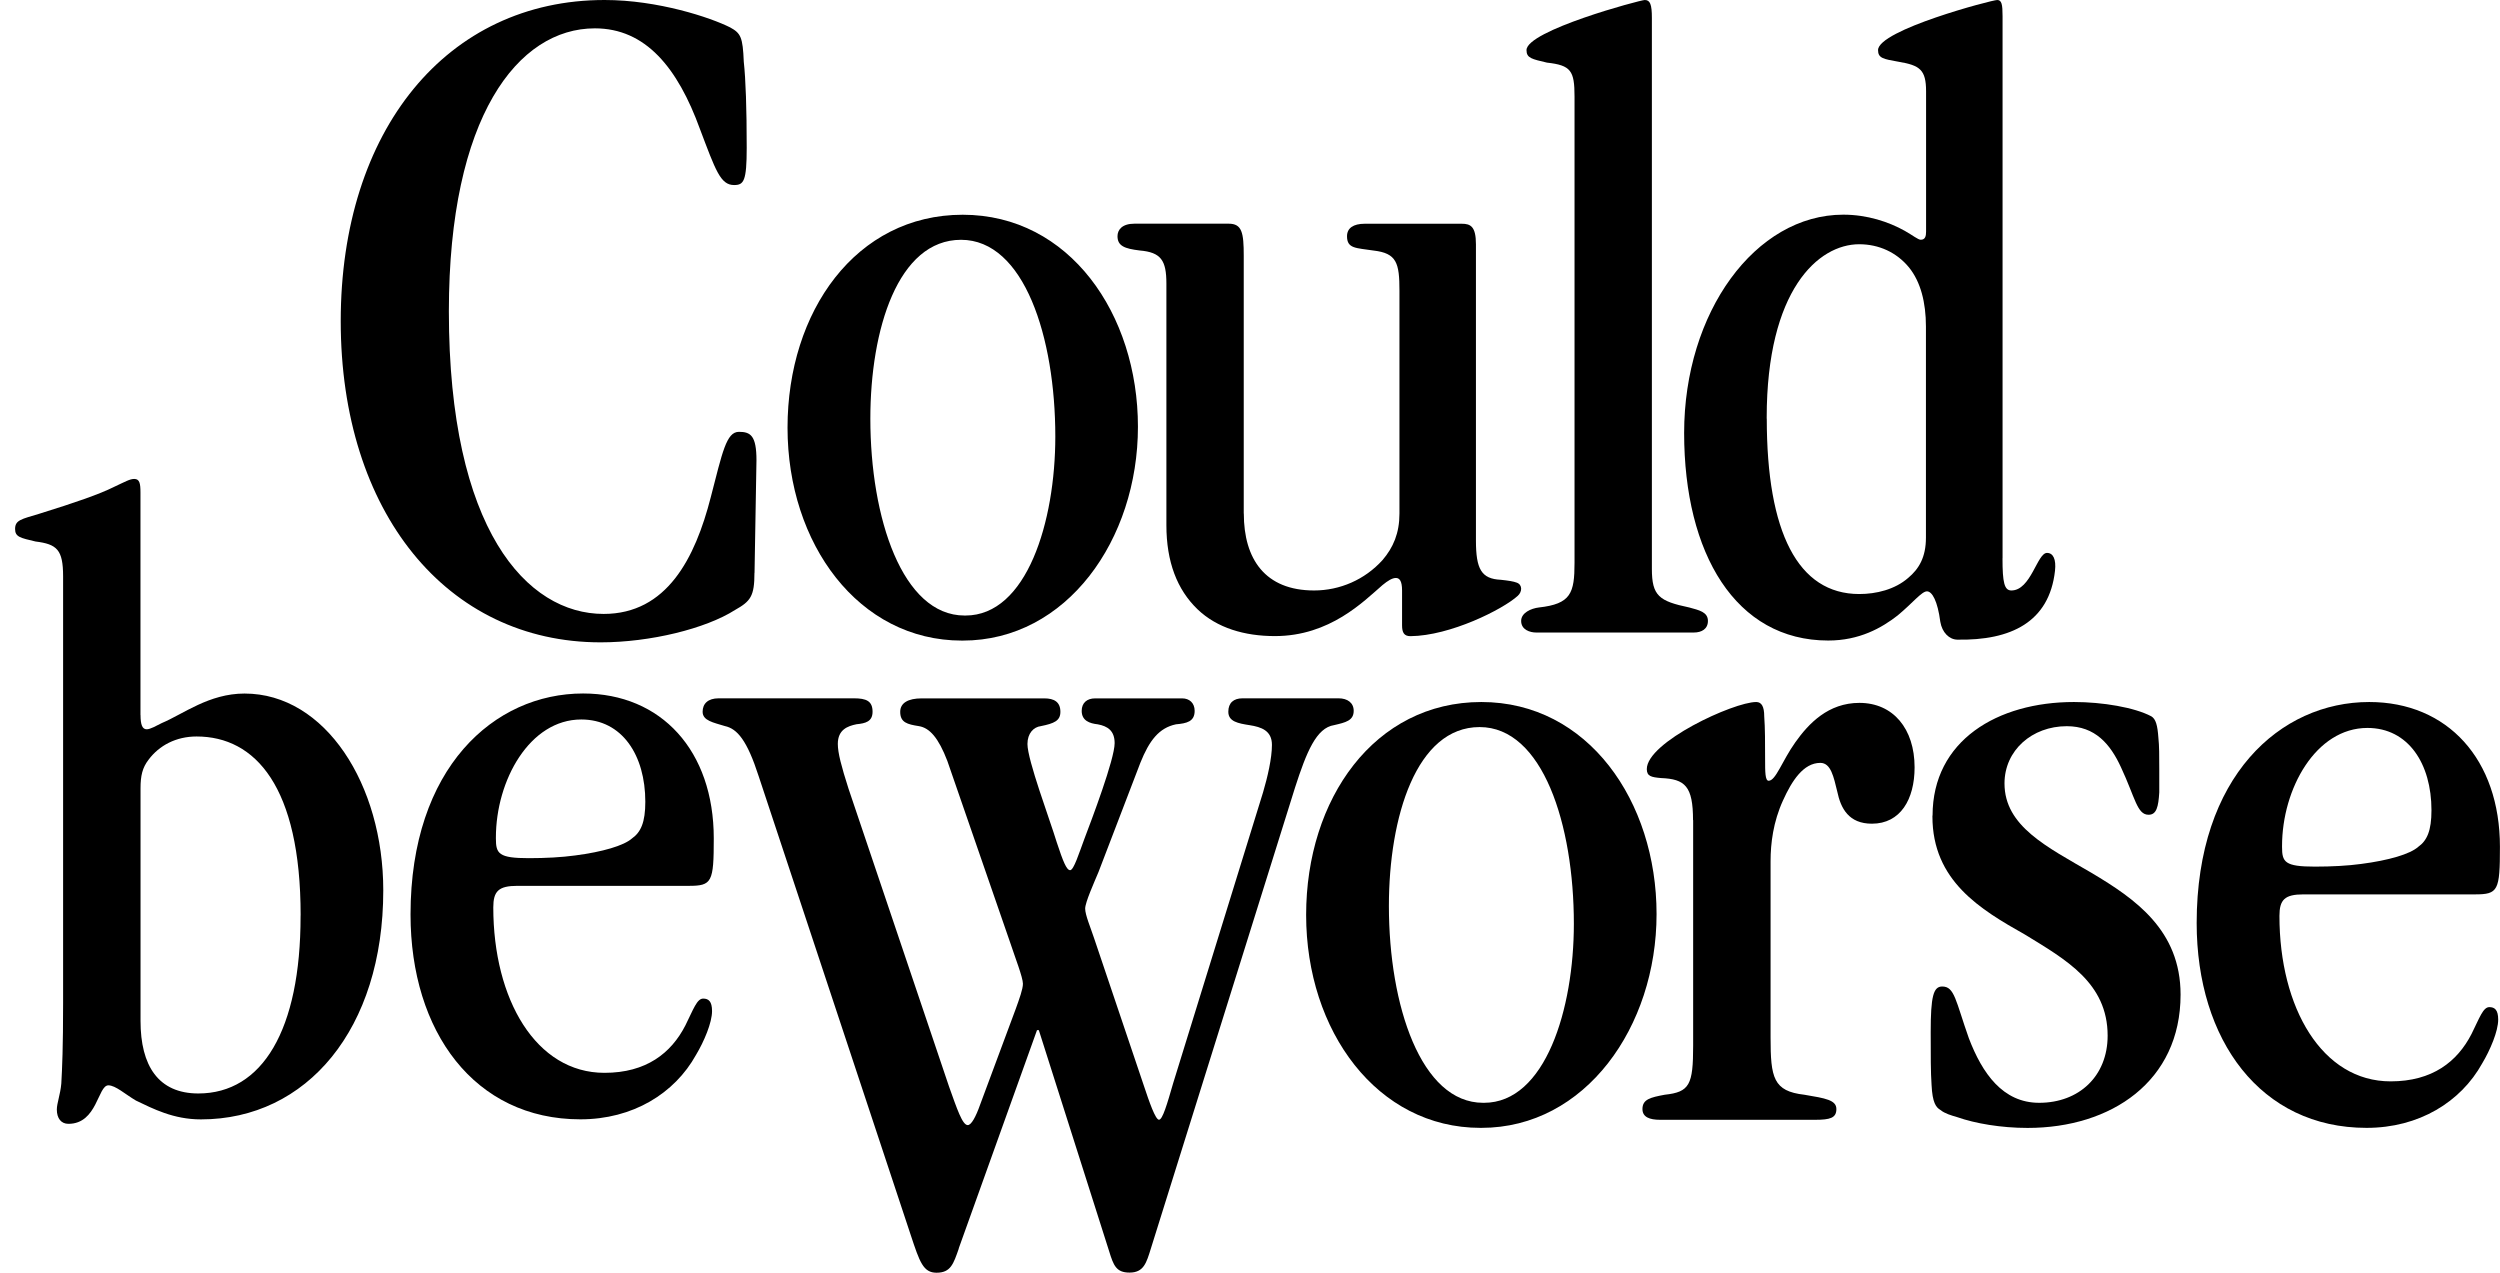
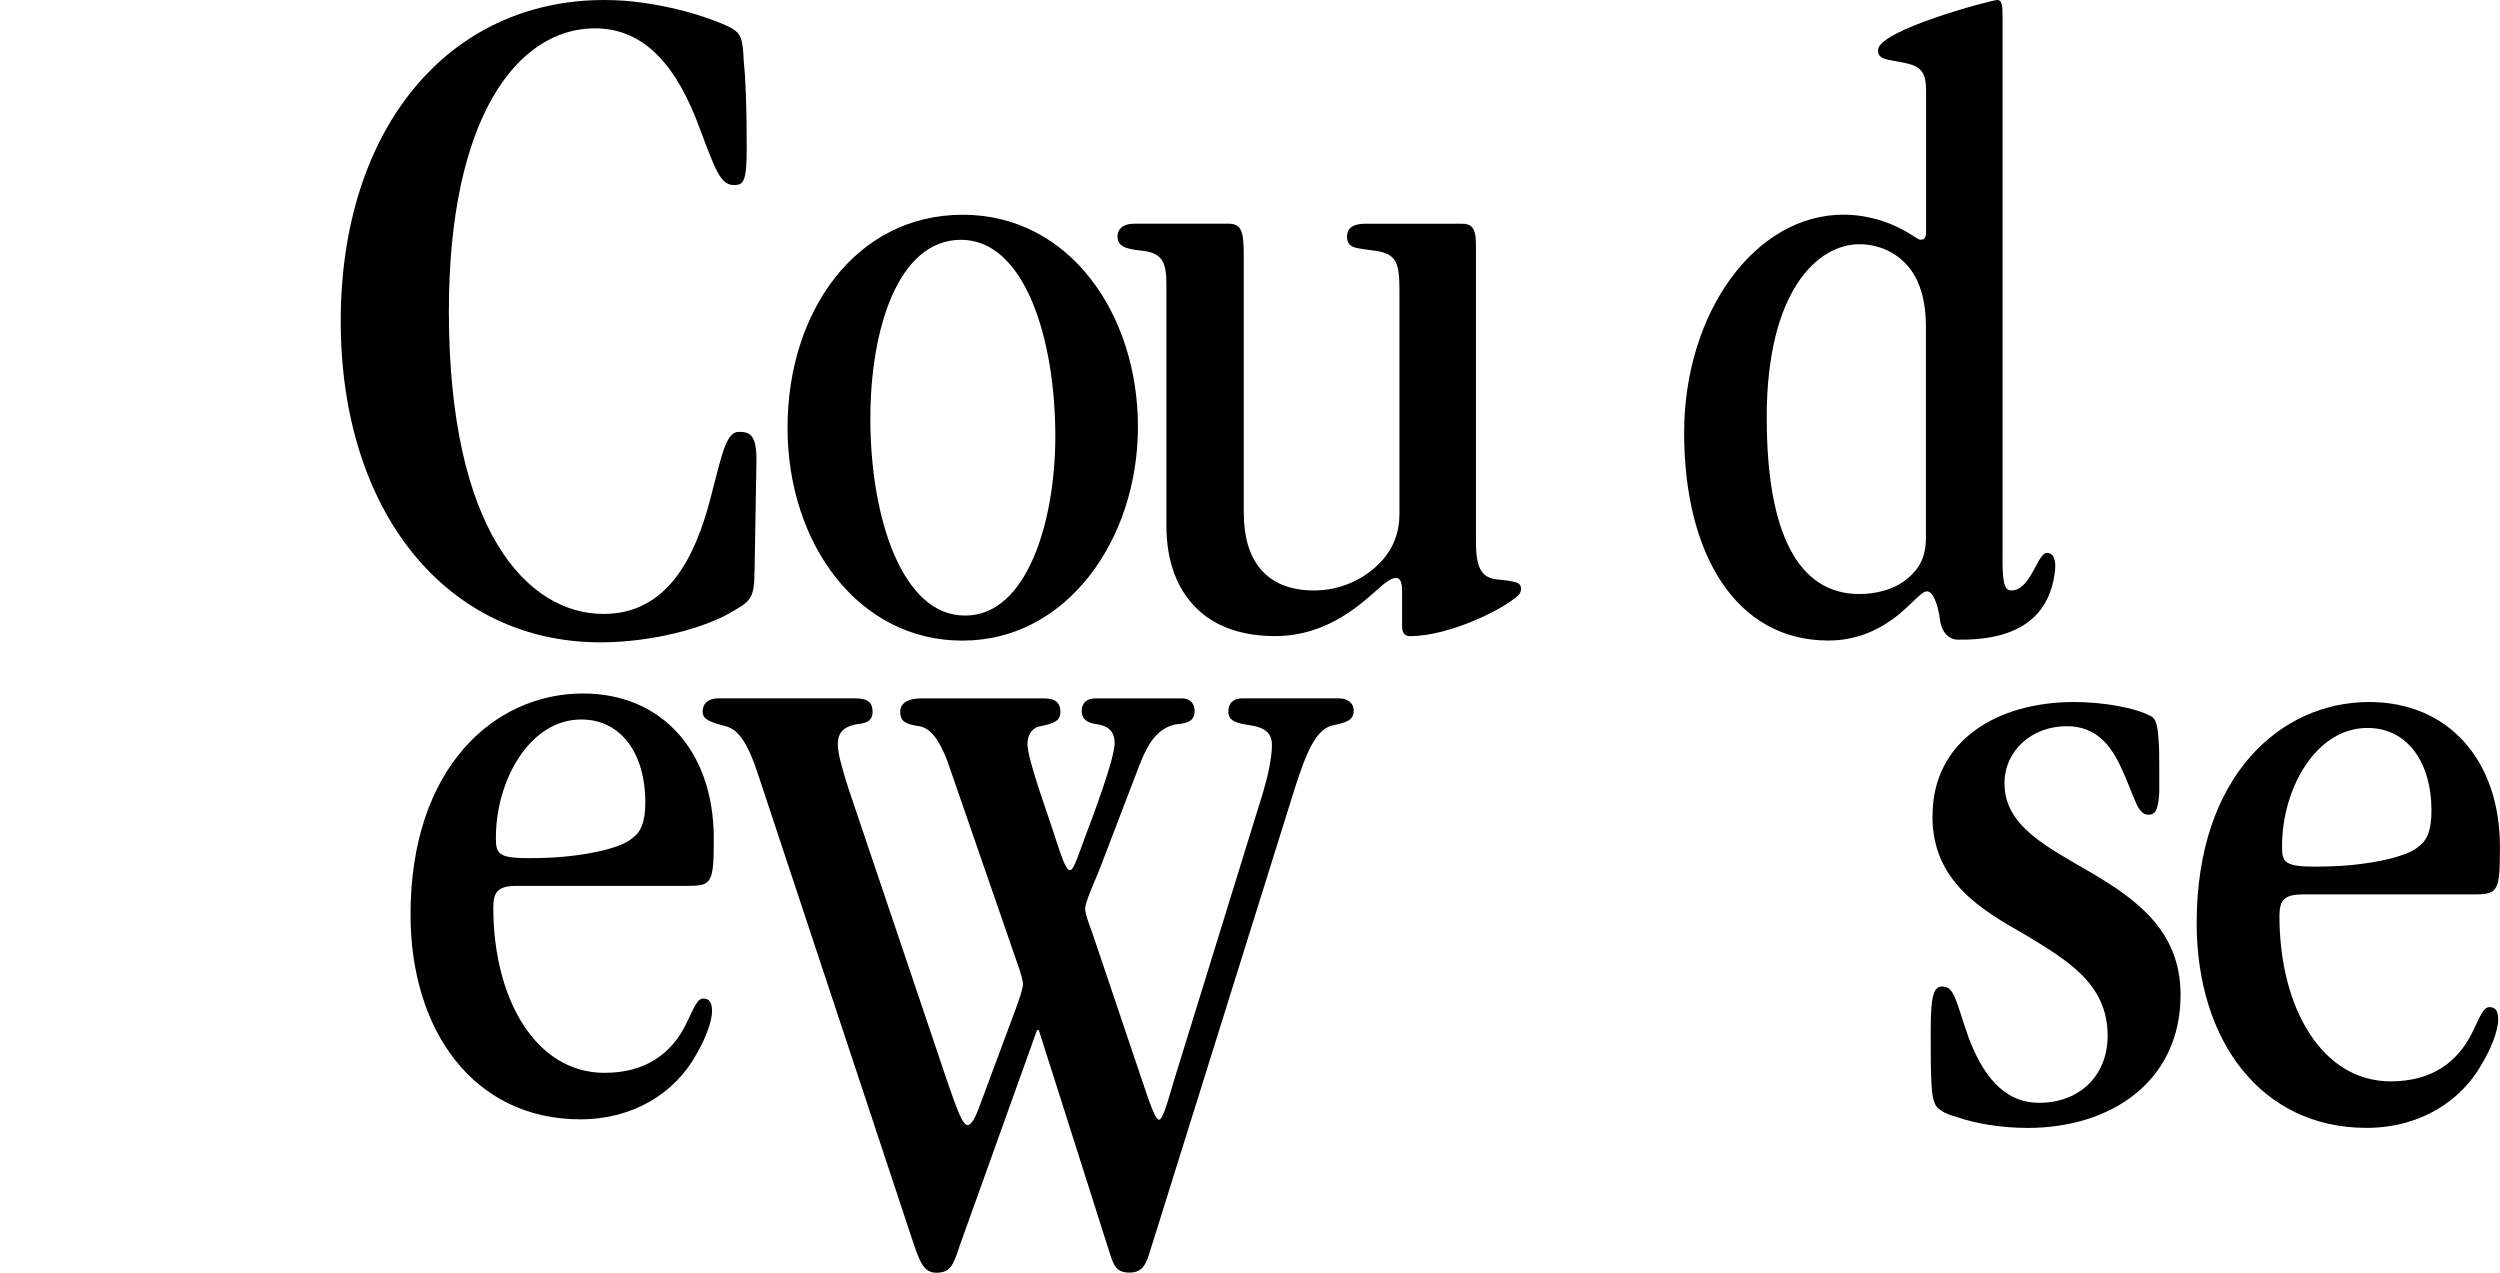
<svg xmlns="http://www.w3.org/2000/svg" width="165" height="84" viewBox="0 0 165 84" fill="none">
  <path d="M63.28 82.408C62.928 83.41 62.751 84 61.812 84C60.931 84 60.697 83.29 60.111 81.521L50.072 51.228C49.309 48.865 48.661 48.097 47.841 47.92C47.079 47.685 46.373 47.565 46.373 46.975C46.373 46.443 46.726 46.089 47.431 46.089H56.354C57.174 46.089 57.589 46.266 57.589 46.975C57.589 47.627 57.117 47.743 56.531 47.8C55.944 47.92 55.296 48.155 55.296 49.1C55.296 49.69 55.53 50.576 56.002 52.053L62.637 71.716C63.166 73.193 63.518 74.257 63.871 74.257C64.105 74.257 64.4 73.725 64.691 72.9L67.041 66.581C67.275 65.929 67.513 65.281 67.513 64.927C67.513 64.514 66.984 63.157 66.692 62.27L62.526 50.226C61.94 48.692 61.354 48.04 60.648 47.925C59.886 47.805 59.414 47.69 59.414 46.98C59.414 46.39 59.943 46.093 60.825 46.093H68.928C69.571 46.093 69.986 46.328 69.986 46.98C69.986 47.57 69.576 47.747 68.694 47.925C68.222 47.982 67.812 48.395 67.812 49.104C67.812 50.168 69.28 54.062 69.748 55.601C70.158 56.843 70.391 57.432 70.629 57.432C70.868 57.432 71.216 56.31 71.569 55.366C72.04 54.124 73.566 50.111 73.566 49.047C73.566 48.222 73.098 47.925 72.45 47.805C71.921 47.747 71.392 47.57 71.392 46.918C71.392 46.386 71.745 46.093 72.274 46.093H78.027C78.494 46.093 78.847 46.39 78.847 46.918C78.847 47.627 78.318 47.743 77.613 47.805C76.497 48.04 75.854 48.869 75.263 50.346L72.503 57.548C72.208 58.257 71.621 59.556 71.621 59.969C71.621 60.381 71.974 61.211 72.208 61.916L75.496 71.659C75.849 72.723 76.259 73.902 76.493 73.902C76.727 73.902 77.022 72.9 77.432 71.481L83.362 52.293C83.657 51.29 83.948 50.049 83.948 49.162C83.948 48.217 83.242 47.982 82.48 47.862C81.717 47.743 81.069 47.627 81.069 46.975C81.069 46.386 81.422 46.089 82.008 46.089H88.348C88.934 46.089 89.344 46.386 89.344 46.913C89.344 47.561 88.815 47.681 88.052 47.858C86.879 48.035 86.231 49.627 85.469 51.991L75.959 82.399C75.664 83.344 75.492 83.991 74.549 83.991C73.667 83.991 73.491 83.517 73.2 82.572L68.562 67.987H68.443L63.276 82.395L63.28 82.408Z" fill="black" />
-   <path d="M97.712 74.439C90.9 74.439 86.205 68.062 86.205 60.386C86.205 52.709 90.724 46.333 97.769 46.333C104.814 46.333 109.333 52.887 109.333 60.328C109.333 67.769 104.637 74.439 97.769 74.439H97.712ZM97.945 72.785C101.997 72.785 103.875 66.585 103.875 60.975C103.875 54.421 101.82 47.987 97.654 47.987C93.488 47.987 91.667 53.894 91.667 59.796C91.667 66.35 93.779 72.785 97.888 72.785H97.945Z" fill="black" />
-   <path d="M111.74 54.129C111.74 51.885 111.211 51.415 109.628 51.352C108.984 51.295 108.693 51.233 108.689 50.763C108.68 48.98 114.42 46.333 115.91 46.333C116.263 46.333 116.439 46.63 116.439 47.277C116.497 48.044 116.497 49.047 116.497 50.111C116.497 50.936 116.497 51.53 116.73 51.53C117.202 51.53 117.612 50.23 118.494 48.989C119.375 47.747 120.667 46.39 122.721 46.39C124.952 46.39 126.363 48.102 126.363 50.643C126.363 52.767 125.424 54.364 123.546 54.364C122.021 54.364 121.491 53.361 121.258 52.239C121.024 51.295 120.848 50.35 120.142 50.35C119.027 50.35 118.264 51.53 117.678 52.829C117.03 54.248 116.858 55.663 116.858 56.843V68.474C116.858 71.131 117.034 72.018 119.089 72.253C120.5 72.488 121.201 72.608 121.201 73.197C121.201 73.787 120.791 73.907 119.79 73.907H109.575C108.87 73.907 108.402 73.729 108.402 73.197C108.402 72.55 108.931 72.43 109.87 72.253C111.515 72.075 111.748 71.605 111.748 69.007V54.129H111.74Z" fill="black" />
  <path d="M127.549 53.831C127.549 48.873 131.834 46.333 136.882 46.333C138.76 46.333 140.872 46.687 141.987 47.277C142.283 47.455 142.397 47.867 142.454 48.696C142.512 49.228 142.512 49.876 142.512 50.763V52.297C142.454 53.242 142.335 53.774 141.806 53.774C141.044 53.774 140.925 52.652 139.986 50.643C139.28 49.109 138.284 47.929 136.406 47.929C134.118 47.929 132.297 49.521 132.297 51.707C132.297 54.541 135.114 55.898 138.05 57.614C140.925 59.326 143.918 61.392 143.918 65.645C143.918 71.375 139.338 74.443 133.822 74.443C132.063 74.443 130.357 74.146 129.185 73.734C128.775 73.614 128.365 73.499 128.069 73.259C127.774 73.082 127.54 72.785 127.483 71.605C127.426 70.78 127.426 69.659 127.426 68.12C127.426 65.756 127.602 65.109 128.188 65.109C129.008 65.109 129.07 66.053 129.947 68.532C130.829 70.834 132.178 72.785 134.585 72.785C137.226 72.785 139.104 71.015 139.104 68.355C139.104 64.869 136.344 63.335 133.646 61.681C130.71 60.026 127.54 58.137 127.54 53.885V53.827L127.549 53.831Z" fill="black" />
  <path d="M152.025 59.029C150.791 59.029 150.443 59.383 150.443 60.448C150.443 66.528 153.26 71.37 157.779 71.37C160.538 71.37 162.183 70.071 163.122 68.239C163.651 67.175 163.885 66.47 164.295 66.47C164.647 66.47 164.881 66.647 164.881 67.295C164.881 68.062 164.352 69.304 163.823 70.186C162.412 72.727 159.657 74.439 156.192 74.439C149.204 74.439 144.98 68.652 144.98 60.918C144.98 51.233 150.5 46.333 156.368 46.333C161.535 46.333 164.996 50.111 164.996 55.898C164.996 58.789 164.876 59.029 163.351 59.029H152.021H152.025ZM150.615 55.898C150.615 56.9 150.791 57.197 152.788 57.197C153.903 57.197 154.962 57.14 155.839 57.02C157.66 56.785 159.066 56.368 159.595 55.898C160.181 55.486 160.477 54.834 160.477 53.477C160.477 50.408 158.951 48.044 156.249 48.044C152.845 48.044 150.615 52.058 150.615 55.84V55.898Z" fill="black" />
-   <path d="M9.275 47.189C9.275 47.836 9.394 48.133 9.685 48.133C9.919 48.133 10.329 47.898 10.681 47.721C12.092 47.131 13.794 45.774 16.139 45.774C21.482 45.774 25.296 51.796 25.296 58.763C25.296 67.916 20.248 73.88 13.26 73.88C11.44 73.88 10.091 73.171 8.975 72.639C8.27 72.226 7.626 71.632 7.154 71.632C6.449 71.632 6.427 74.173 4.514 74.173C4.042 74.173 3.751 73.818 3.751 73.228C3.751 72.816 3.985 72.226 4.046 71.517C4.104 70.514 4.165 69.095 4.165 66.204V38.04C4.165 36.271 3.755 35.916 2.345 35.739C1.348 35.503 0.996 35.441 0.996 34.914C0.996 34.324 1.406 34.266 2.583 33.911C5.047 33.144 6.572 32.612 7.512 32.142C8.274 31.787 8.57 31.61 8.861 31.61C9.213 31.61 9.271 31.907 9.271 32.497V47.197L9.275 47.189ZM19.842 60.417C19.842 51.916 16.849 48.608 12.974 48.608C11.625 48.608 10.509 49.197 9.804 50.142C9.394 50.674 9.275 51.206 9.275 52.031V67.384C9.275 70.337 10.448 72.169 13.088 72.169C17.316 72.169 19.838 67.978 19.838 60.479V60.421L19.842 60.417Z" fill="black" />
  <path d="M34.139 58.466C32.905 58.466 32.557 58.821 32.557 59.885C32.557 65.965 35.374 70.807 39.893 70.807C42.652 70.807 44.297 69.508 45.236 67.676C45.765 66.612 45.999 65.907 46.409 65.907C46.761 65.907 46.995 66.084 46.995 66.732C46.995 67.499 46.466 68.741 45.937 69.623C44.526 72.164 41.771 73.876 38.306 73.876C31.318 73.876 27.095 68.089 27.095 60.355C27.095 50.67 32.614 45.77 38.482 45.77C43.649 45.77 47.109 49.548 47.109 55.335C47.109 58.226 46.99 58.466 45.465 58.466H34.135H34.139ZM32.729 55.339C32.729 56.342 32.905 56.639 34.902 56.639C36.017 56.639 37.076 56.581 37.953 56.461C39.774 56.226 41.18 55.809 41.709 55.339C42.295 54.927 42.591 54.275 42.591 52.918C42.591 49.849 41.065 47.486 38.363 47.486C34.959 47.486 32.729 51.499 32.729 55.282V55.339Z" fill="black" />
  <path d="M49.794 37.805C49.794 39.357 49.539 39.681 48.507 40.262C46.581 41.49 42.917 42.395 39.641 42.395C29.488 42.395 22.488 33.8 22.488 21.197C22.488 8.594 29.493 0 39.901 0C43.437 0 46.902 1.162 48.19 1.809C48.895 2.195 49.023 2.457 49.089 4.071C49.217 5.233 49.283 7.175 49.283 9.756C49.283 11.956 49.089 12.213 48.45 12.213C47.55 12.213 47.229 11.242 46.201 8.528C44.724 4.457 42.604 1.871 39.262 1.871C34.188 1.871 29.625 7.69 29.625 20.55C29.625 34.962 34.766 40.519 39.84 40.519C44.015 40.519 45.88 36.834 46.907 32.829C47.678 29.858 47.934 28.501 48.772 28.501C49.543 28.501 49.927 28.758 49.927 30.377L49.799 37.809L49.794 37.805Z" fill="black" />
  <path d="M63.483 42.279C56.672 42.279 51.977 35.902 51.977 28.226C51.977 20.55 56.495 14.173 63.54 14.173C70.585 14.173 75.104 20.727 75.104 28.168C75.104 35.61 70.409 42.279 63.54 42.279H63.483ZM63.721 40.625C67.773 40.625 69.651 34.426 69.651 28.816C69.651 22.262 67.596 15.827 63.43 15.827C59.264 15.827 57.443 21.734 57.443 27.636C57.443 34.191 59.555 40.625 63.664 40.625H63.721Z" fill="black" />
  <path d="M82.092 33.894C82.092 36.905 83.502 38.971 86.73 38.971C88.431 38.971 90.076 38.262 91.249 36.962C91.954 36.137 92.364 35.193 92.364 33.894V19.193C92.364 17.361 92.188 16.714 90.662 16.537C89.489 16.359 88.903 16.417 88.903 15.592C88.903 15.06 89.313 14.767 90.076 14.767H96.473C97.059 14.767 97.412 14.944 97.412 16.124V35.667C97.412 37.556 97.764 38.208 99.056 38.266C99.545 38.319 99.885 38.368 100.114 38.457C100.489 38.599 100.471 39.06 100.171 39.326C99.184 40.222 95.71 41.965 93.087 41.987C92.668 41.987 92.536 41.747 92.536 41.273V38.971C92.536 38.324 92.359 38.146 92.126 38.146C91.892 38.146 91.597 38.324 91.244 38.616C90.01 39.681 87.779 41.982 84.142 41.982C82.145 41.982 80.328 41.45 79.037 40.213C77.688 38.913 76.982 37.082 76.982 34.661V18.718C76.982 17.184 76.629 16.652 75.223 16.532C74.227 16.412 73.755 16.235 73.755 15.588C73.755 15.175 74.05 14.763 74.871 14.763H81.091C81.973 14.763 82.087 15.352 82.087 16.887V33.894H82.092Z" fill="black" />
-   <path d="M103.919 6.377C103.919 4.665 103.685 4.31 102.098 4.133C101.102 3.898 100.749 3.836 100.749 3.308C100.749 2.018 108.261 0 108.557 0C108.909 0 109.024 0.297 109.024 1.18V37.552C109.024 39.322 109.496 39.676 111.489 40.093C112.132 40.27 112.723 40.39 112.723 40.98C112.723 41.512 112.313 41.747 111.784 41.747H101.393C100.983 41.747 100.396 41.57 100.396 40.98C100.396 40.448 101.045 40.155 101.569 40.093C103.681 39.858 103.919 39.149 103.919 37.14V6.377Z" fill="black" />
  <path d="M132.165 36.847C132.165 38.444 132.284 38.971 132.751 38.971C134.043 38.971 134.453 36.492 135.101 36.492C135.511 36.492 135.714 36.909 135.63 37.672C135.251 41.064 132.716 42.279 129.18 42.217C128.651 42.208 128.179 41.747 128.06 41.038C127.884 39.681 127.527 39.029 127.179 39.029C126.83 39.029 126.24 39.796 125.243 40.621C124.185 41.446 122.717 42.275 120.663 42.275C114.557 42.275 111.153 36.545 111.153 28.576C111.153 20.608 115.848 14.168 121.659 14.168C123.242 14.168 124.652 14.643 125.711 15.233C126.24 15.53 126.592 15.823 126.769 15.823C127.064 15.823 127.121 15.588 127.121 15.29V6.022C127.121 4.603 126.711 4.31 125.301 4.075C124.304 3.898 123.951 3.84 123.951 3.308C123.951 1.982 131.464 0 131.816 0C132.112 0 132.169 0.297 132.169 1.064V36.847H132.165ZM116.607 27.632C116.607 35.131 118.661 39.206 122.713 39.206C123.828 39.206 125.062 38.909 125.94 38.142C126.645 37.552 127.112 36.785 127.112 35.486V21.552C127.112 19.96 126.76 18.599 125.997 17.654C125.177 16.652 124 16.12 122.708 16.12C120.01 16.12 116.602 19.131 116.602 27.574V27.632H116.607Z" fill="black" />
</svg>